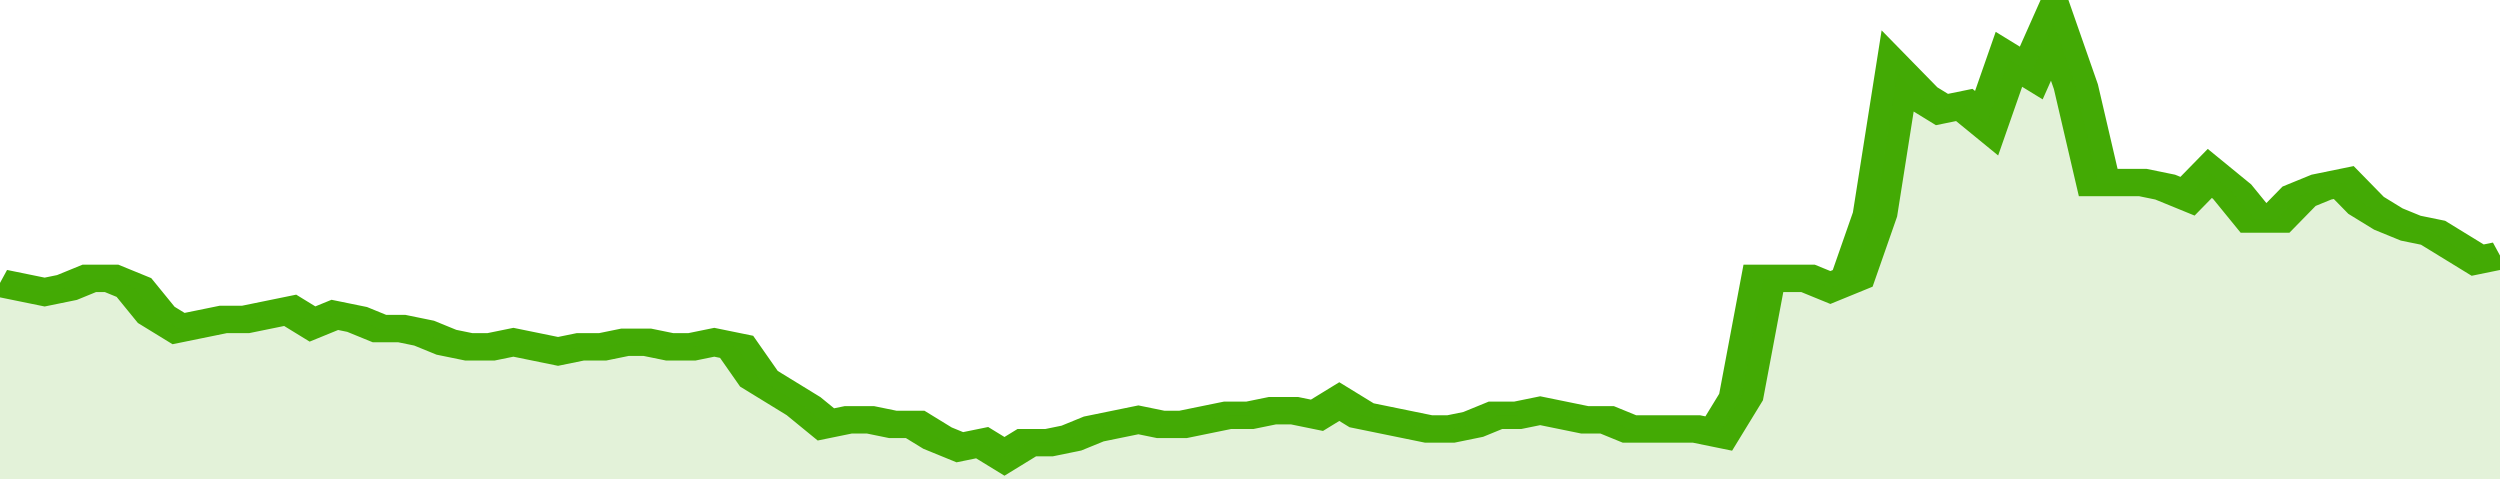
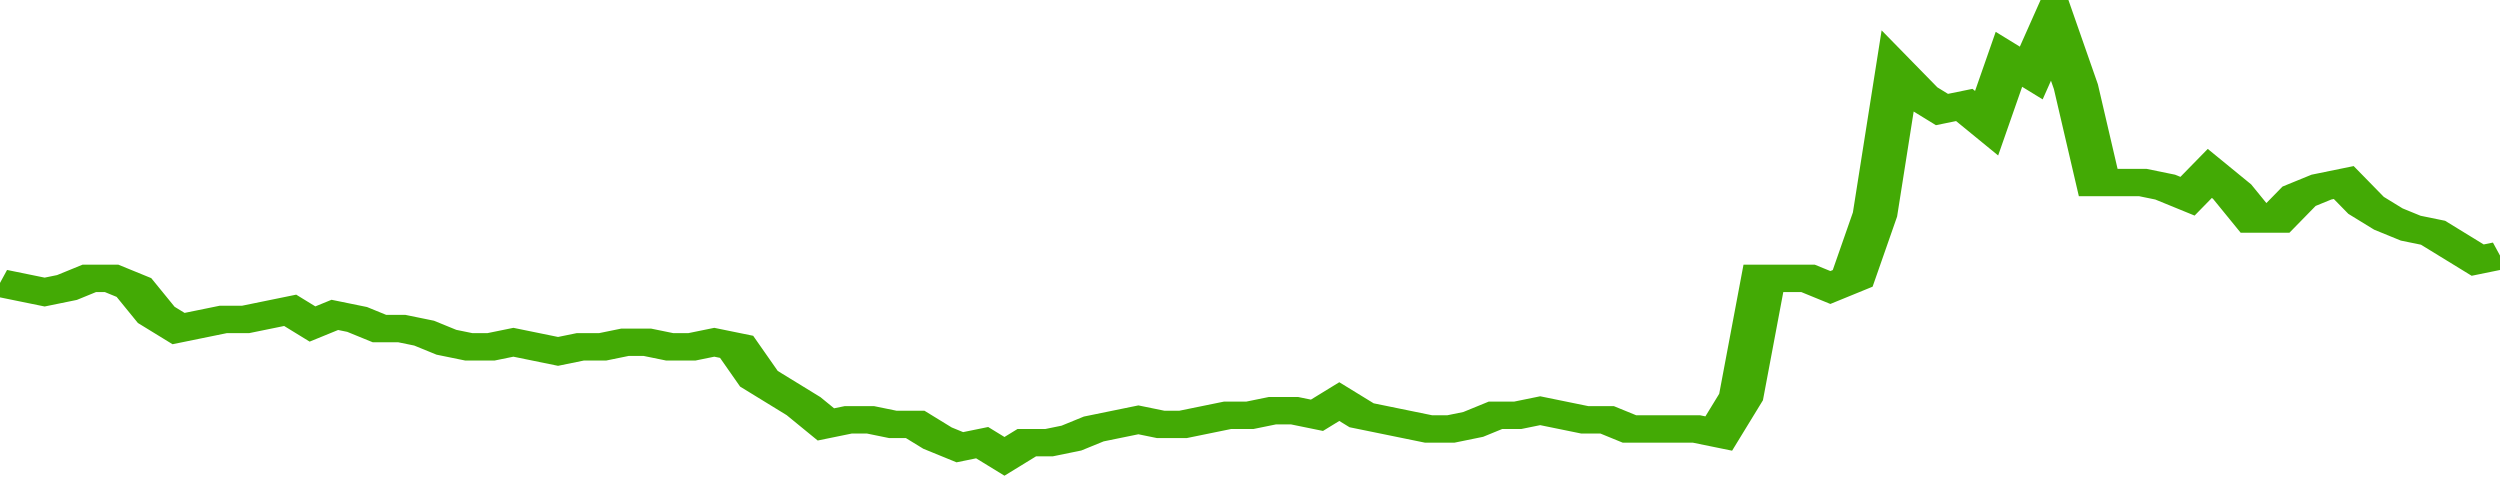
<svg xmlns="http://www.w3.org/2000/svg" viewBox="0 0 336 105" width="120" height="23" preserveAspectRatio="none">
  <polyline fill="none" stroke="#43AA05" stroke-width="6" points="0, 62 3, 63 6, 64 9, 63 12, 61 15, 61 18, 63 21, 69 24, 72 27, 71 30, 70 33, 70 36, 69 39, 68 42, 71 45, 69 48, 70 51, 72 54, 72 57, 73 60, 75 63, 76 66, 76 69, 75 72, 76 75, 77 78, 76 81, 76 84, 75 87, 75 90, 76 93, 76 96, 75 99, 76 102, 83 105, 86 108, 89 111, 93 114, 92 117, 92 120, 93 123, 93 126, 96 129, 98 132, 97 135, 100 138, 97 141, 97 144, 96 147, 94 150, 93 153, 92 156, 93 159, 93 162, 92 165, 91 168, 91 171, 90 174, 90 177, 91 180, 88 183, 91 186, 92 189, 93 192, 94 195, 94 198, 93 201, 91 204, 91 207, 90 210, 91 213, 92 216, 92 219, 94 222, 94 225, 94 228, 94 231, 95 234, 87 237, 61 240, 61 243, 61 246, 63 249, 61 252, 47 255, 16 258, 21 261, 24 264, 23 267, 27 270, 13 273, 16 276, 5 279, 19 282, 40 285, 40 288, 40 291, 41 294, 43 297, 38 300, 42 303, 48 306, 48 309, 43 312, 41 315, 40 318, 45 321, 48 324, 50 327, 51 330, 54 333, 57 336, 56 336, 56 "> </polyline>
-   <polygon fill="#43AA05" opacity="0.15" points="0, 105 0, 62 3, 63 6, 64 9, 63 12, 61 15, 61 18, 63 21, 69 24, 72 27, 71 30, 70 33, 70 36, 69 39, 68 42, 71 45, 69 48, 70 51, 72 54, 72 57, 73 60, 75 63, 76 66, 76 69, 75 72, 76 75, 77 78, 76 81, 76 84, 75 87, 75 90, 76 93, 76 96, 75 99, 76 102, 83 105, 86 108, 89 111, 93 114, 92 117, 92 120, 93 123, 93 126, 96 129, 98 132, 97 135, 100 138, 97 141, 97 144, 96 147, 94 150, 93 153, 92 156, 93 159, 93 162, 92 165, 91 168, 91 171, 90 174, 90 177, 91 180, 88 183, 91 186, 92 189, 93 192, 94 195, 94 198, 93 201, 91 204, 91 207, 90 210, 91 213, 92 216, 92 219, 94 222, 94 225, 94 228, 94 231, 95 234, 87 237, 61 240, 61 243, 61 246, 63 249, 61 252, 47 255, 16 258, 21 261, 24 264, 23 267, 27 270, 13 273, 16 276, 5 279, 19 282, 40 285, 40 288, 40 291, 41 294, 43 297, 38 300, 42 303, 48 306, 48 309, 43 312, 41 315, 40 318, 45 321, 48 324, 50 327, 51 330, 54 333, 57 336, 56 336, 105 " />
</svg>